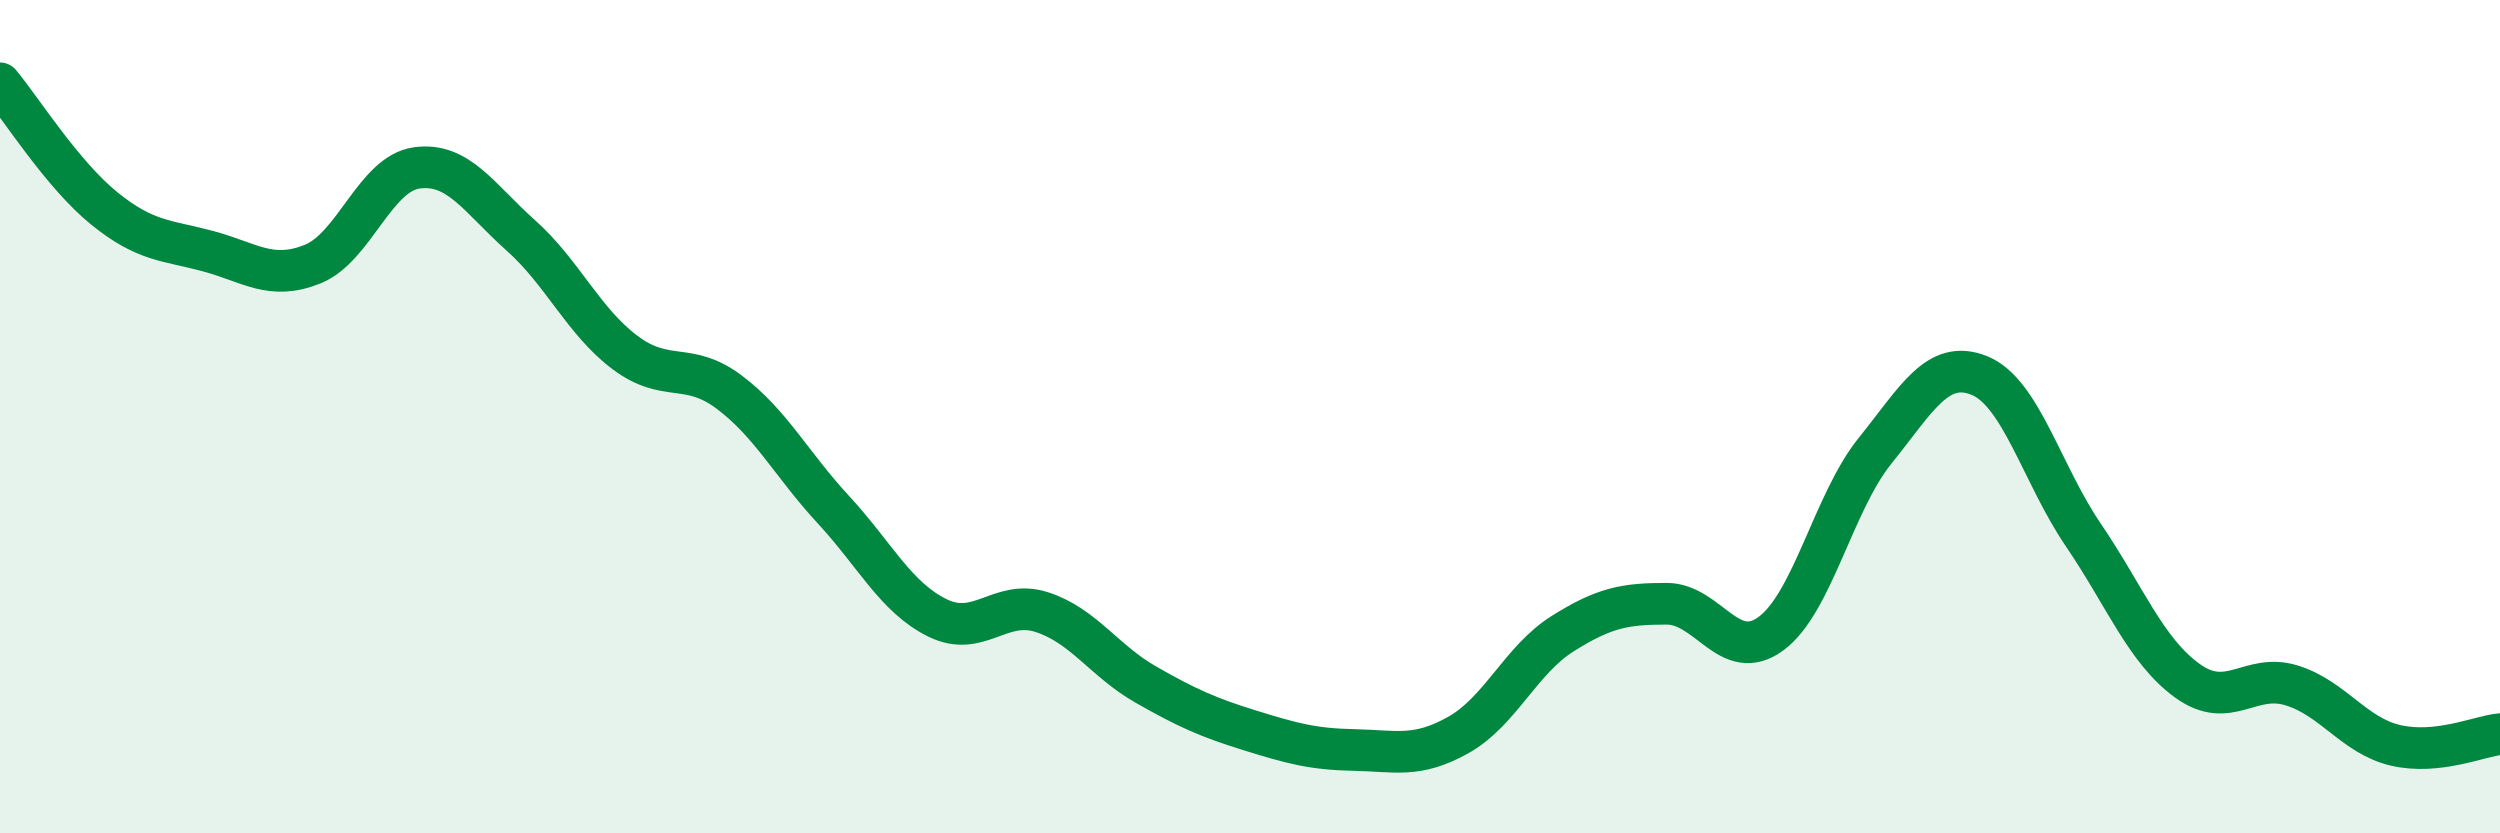
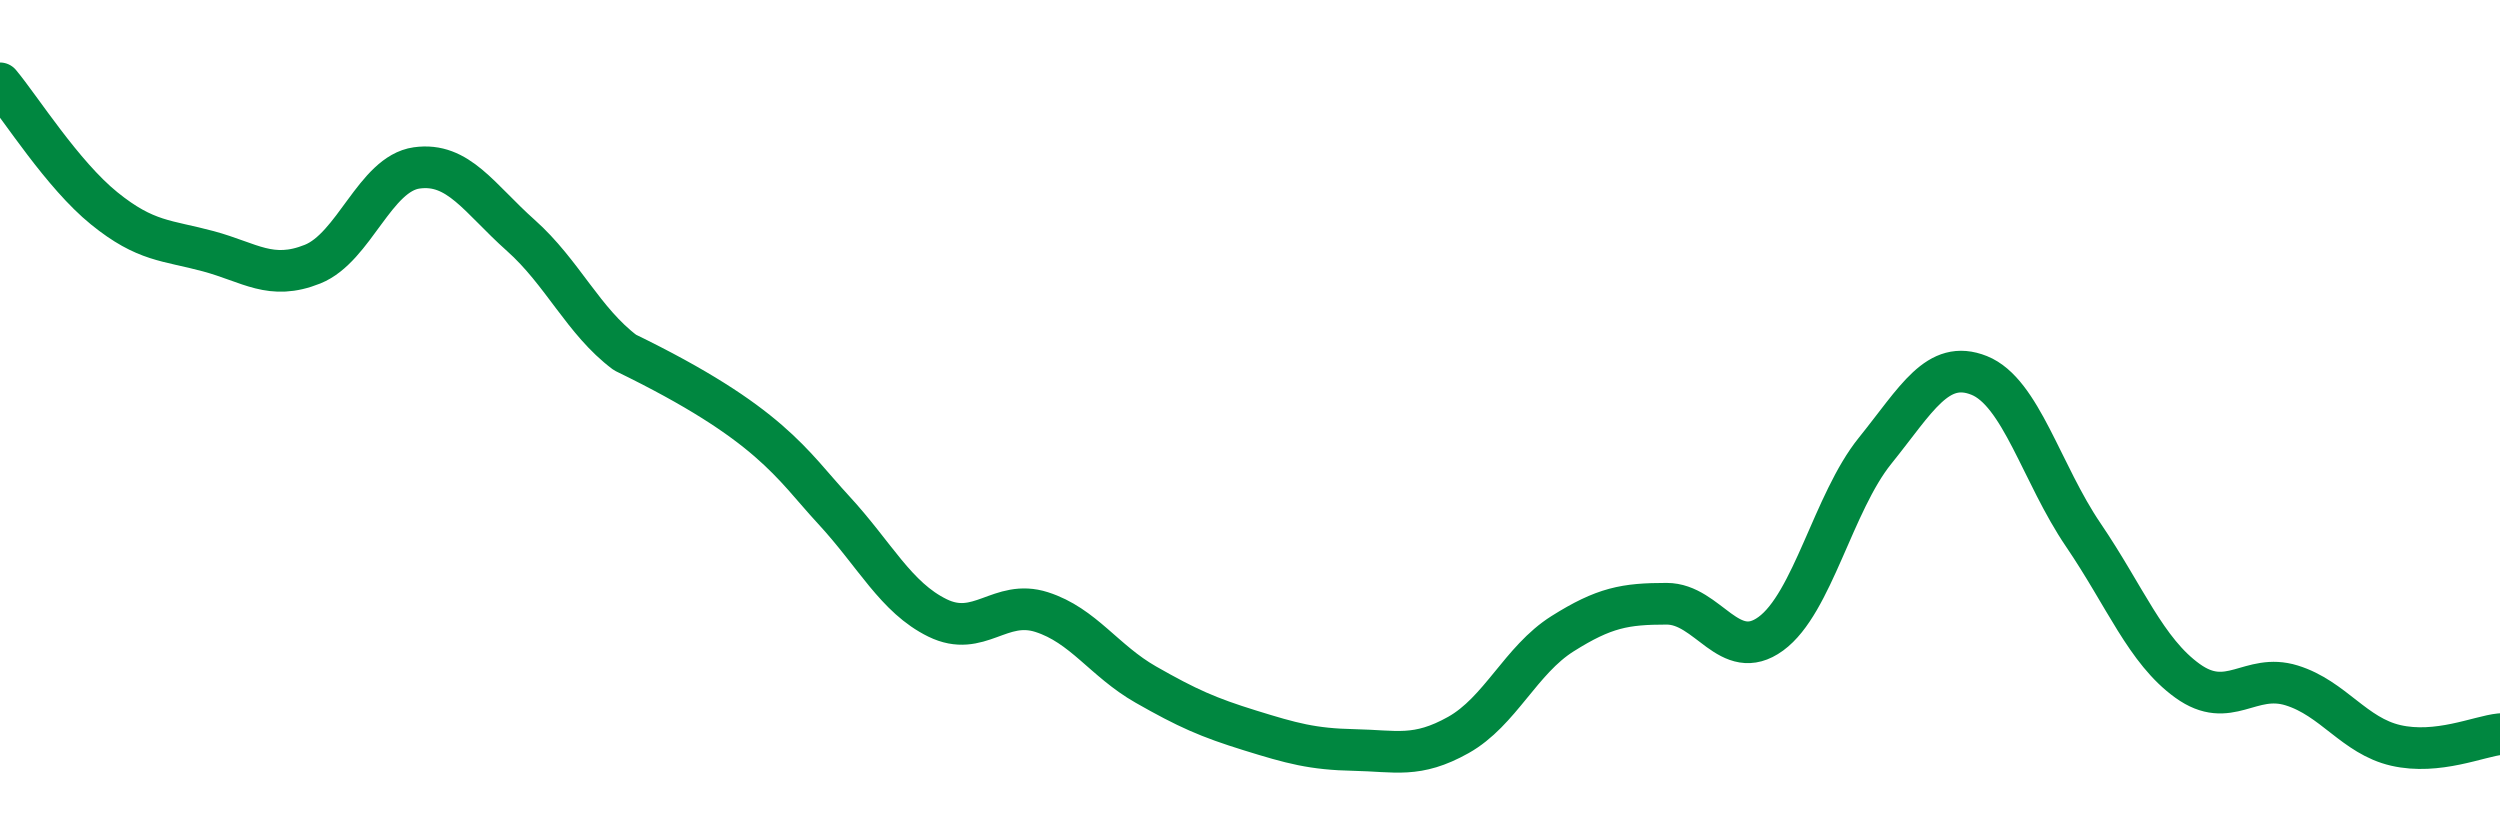
<svg xmlns="http://www.w3.org/2000/svg" width="60" height="20" viewBox="0 0 60 20">
-   <path d="M 0,2 C 0.5,2.6 1.5,4.19 2.5,5 C 3.5,5.81 4,5.76 5,6.03 C 6,6.3 6.5,6.74 7.5,6.34 C 8.5,5.94 9,4.17 10,4.03 C 11,3.89 11.5,4.76 12.5,5.65 C 13.5,6.54 14,7.71 15,8.46 C 16,9.21 16.5,8.66 17.5,9.41 C 18.5,10.16 19,11.15 20,12.23 C 21,13.31 21.5,14.34 22.5,14.83 C 23.5,15.32 24,14.37 25,14.69 C 26,15.01 26.5,15.86 27.5,16.43 C 28.5,17 29,17.22 30,17.53 C 31,17.84 31.5,17.98 32.5,18 C 33.5,18.02 34,18.2 35,17.64 C 36,17.08 36.5,15.84 37.5,15.21 C 38.5,14.58 39,14.49 40,14.49 C 41,14.49 41.5,15.94 42.5,15.21 C 43.5,14.48 44,12.06 45,10.82 C 46,9.58 46.5,8.61 47.5,9.01 C 48.5,9.41 49,11.37 50,12.84 C 51,14.31 51.5,15.62 52.5,16.34 C 53.5,17.06 54,16.14 55,16.45 C 56,16.76 56.5,17.66 57.5,17.89 C 58.5,18.12 59.5,17.67 60,17.62L60 20L0 20Z" fill="#008740" opacity="0.1" stroke-linecap="round" stroke-linejoin="round" />
-   <path d="M 0,2 C 0.5,2.6 1.5,4.19 2.5,5 C 3.5,5.81 4,5.76 5,6.03 C 6,6.3 6.5,6.74 7.5,6.34 C 8.5,5.94 9,4.17 10,4.03 C 11,3.89 11.5,4.76 12.5,5.65 C 13.5,6.54 14,7.71 15,8.46 C 16,9.21 16.5,8.66 17.5,9.41 C 18.5,10.16 19,11.15 20,12.23 C 21,13.31 21.5,14.34 22.5,14.83 C 23.5,15.32 24,14.37 25,14.69 C 26,15.01 26.5,15.86 27.5,16.43 C 28.5,17 29,17.22 30,17.53 C 31,17.84 31.5,17.98 32.5,18 C 33.5,18.02 34,18.2 35,17.64 C 36,17.08 36.5,15.84 37.5,15.21 C 38.5,14.58 39,14.49 40,14.49 C 41,14.49 41.5,15.94 42.5,15.21 C 43.5,14.48 44,12.06 45,10.82 C 46,9.58 46.5,8.61 47.5,9.01 C 48.5,9.41 49,11.37 50,12.84 C 51,14.31 51.5,15.62 52.5,16.34 C 53.5,17.06 54,16.14 55,16.45 C 56,16.76 56.5,17.66 57.5,17.89 C 58.5,18.12 59.5,17.67 60,17.62" stroke="#008740" stroke-width="1" fill="none" stroke-linecap="round" stroke-linejoin="round" />
+   <path d="M 0,2 C 0.5,2.6 1.5,4.19 2.5,5 C 3.5,5.81 4,5.76 5,6.03 C 6,6.3 6.5,6.74 7.5,6.34 C 8.5,5.94 9,4.17 10,4.03 C 11,3.89 11.5,4.76 12.5,5.65 C 13.5,6.54 14,7.71 15,8.46 C 18.5,10.16 19,11.15 20,12.23 C 21,13.31 21.5,14.34 22.5,14.83 C 23.5,15.32 24,14.37 25,14.69 C 26,15.01 26.5,15.86 27.5,16.43 C 28.5,17 29,17.22 30,17.53 C 31,17.84 31.5,17.98 32.5,18 C 33.5,18.02 34,18.2 35,17.64 C 36,17.08 36.5,15.84 37.5,15.21 C 38.5,14.58 39,14.49 40,14.49 C 41,14.49 41.5,15.94 42.5,15.21 C 43.5,14.48 44,12.06 45,10.82 C 46,9.58 46.5,8.61 47.5,9.01 C 48.5,9.41 49,11.37 50,12.84 C 51,14.31 51.5,15.62 52.5,16.34 C 53.5,17.06 54,16.14 55,16.45 C 56,16.76 56.5,17.66 57.5,17.89 C 58.5,18.12 59.5,17.67 60,17.62" stroke="#008740" stroke-width="1" fill="none" stroke-linecap="round" stroke-linejoin="round" />
</svg>